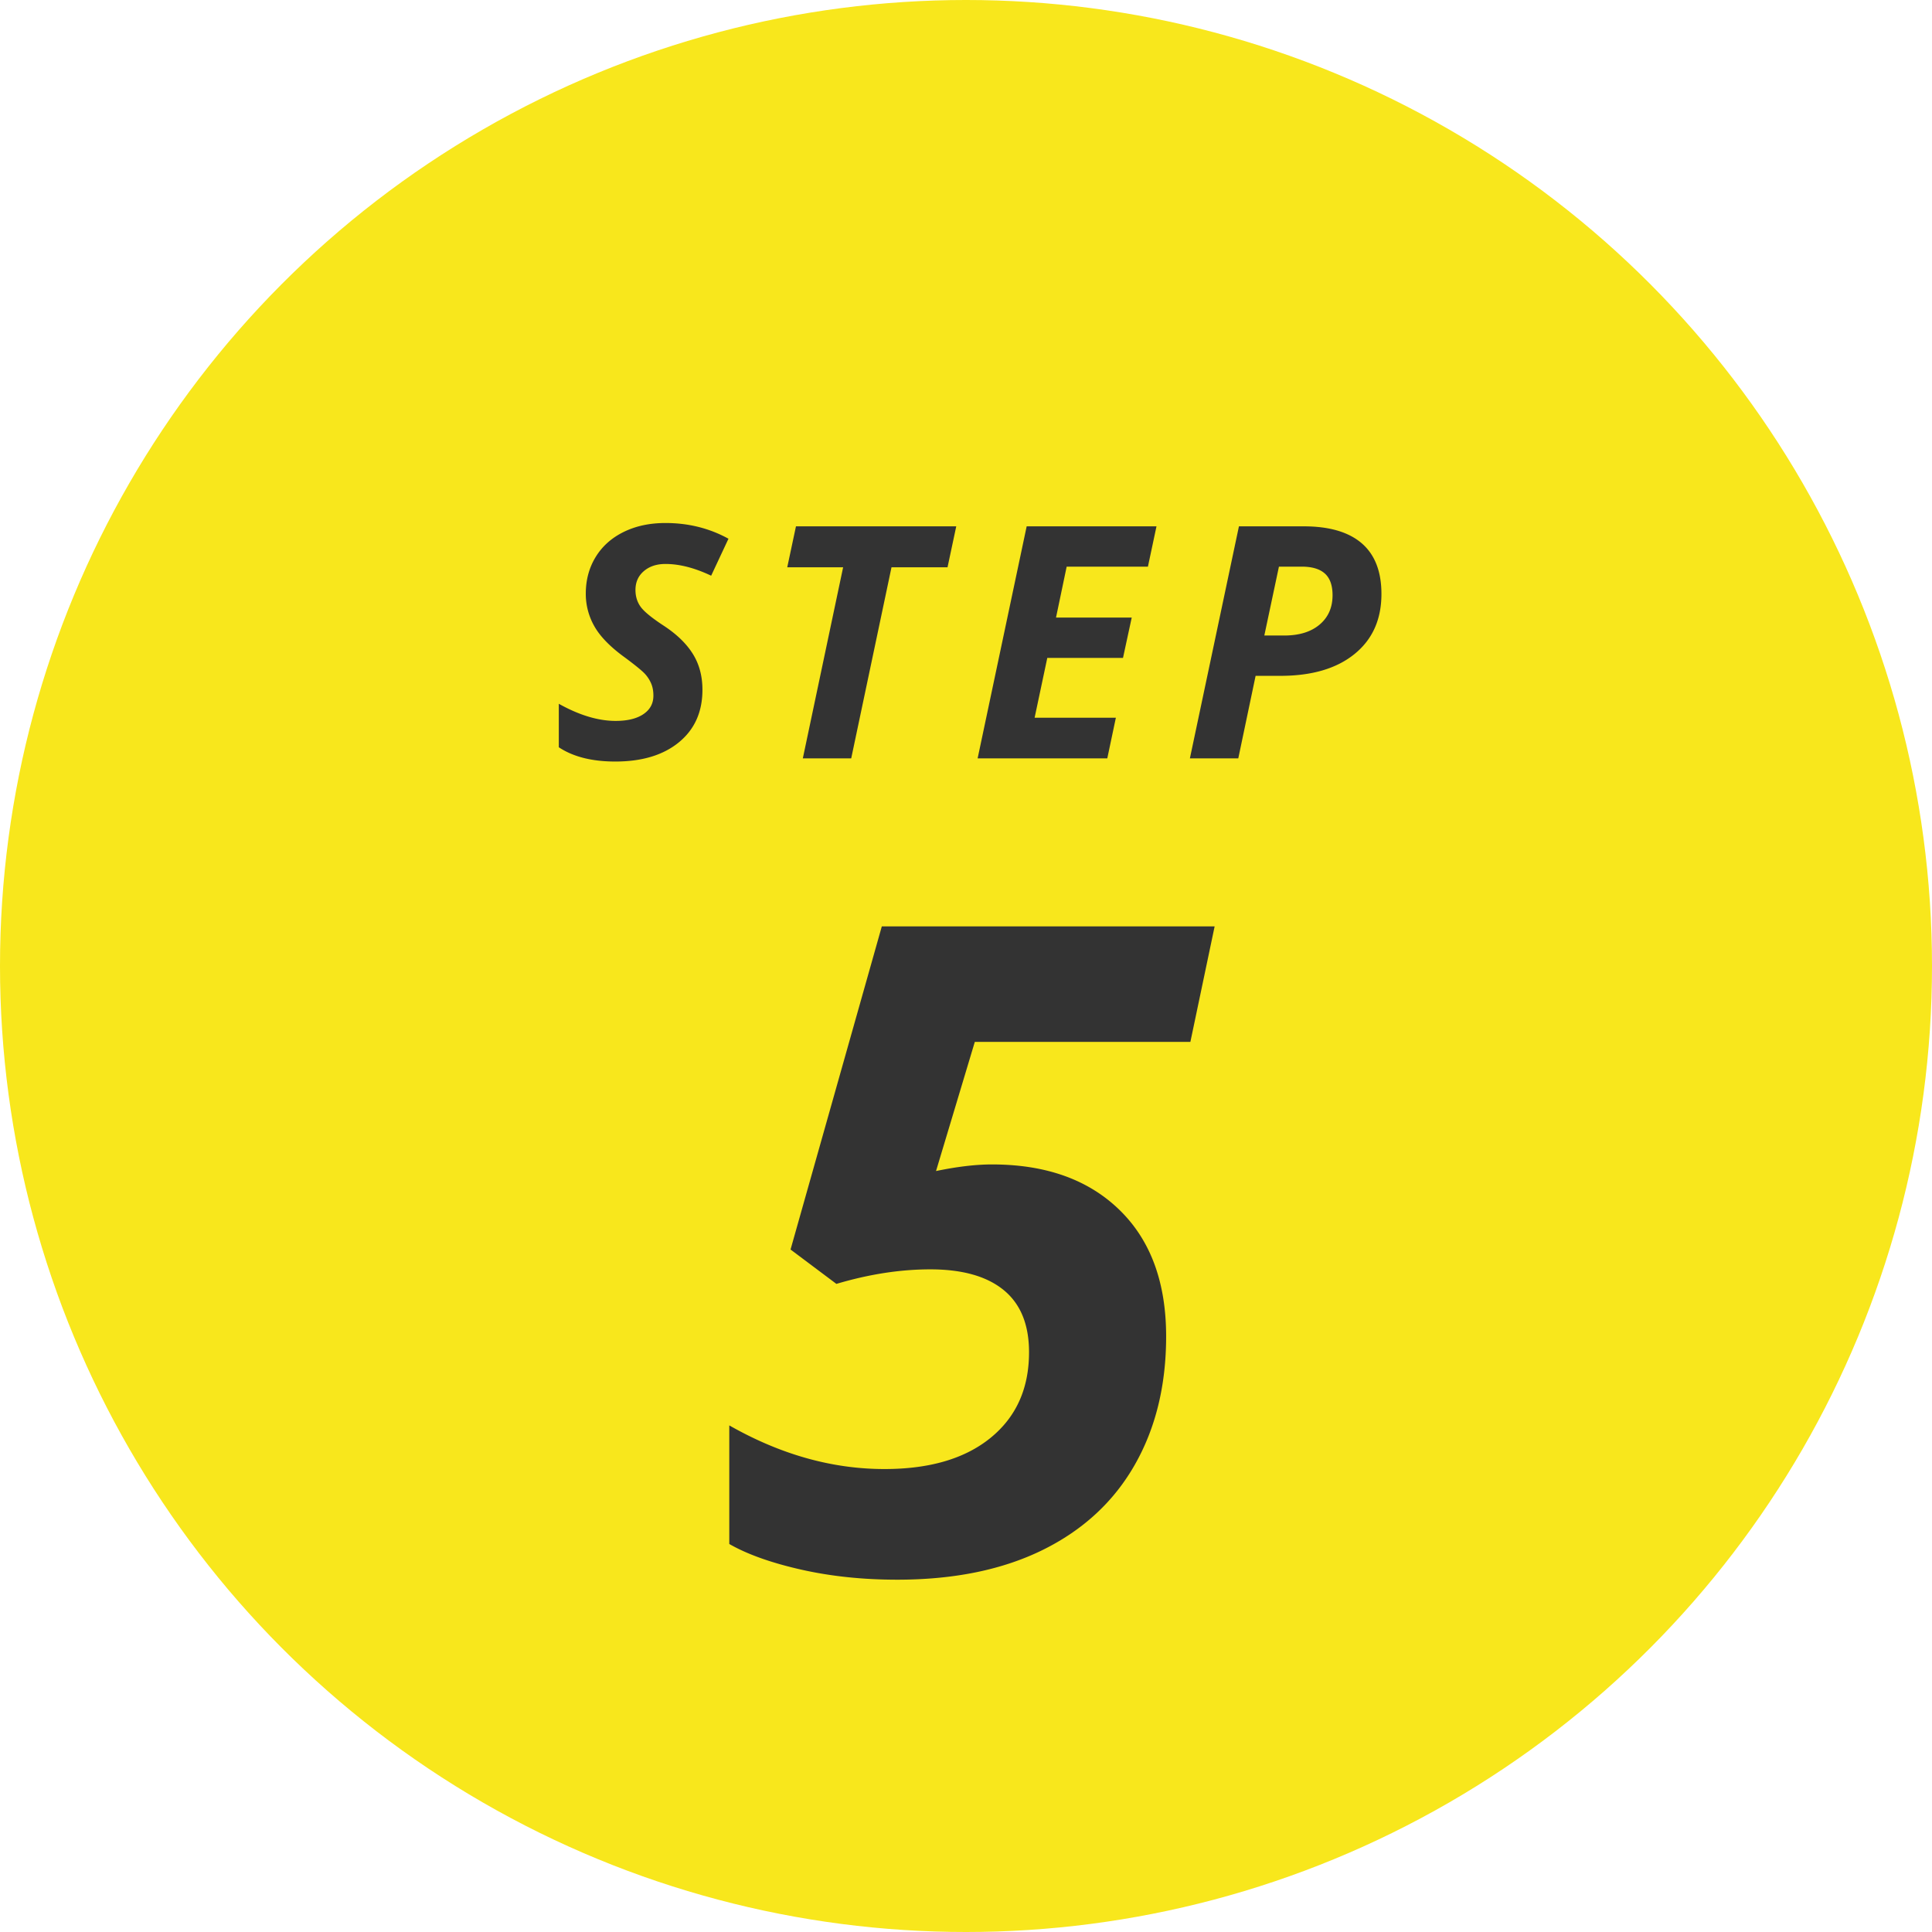
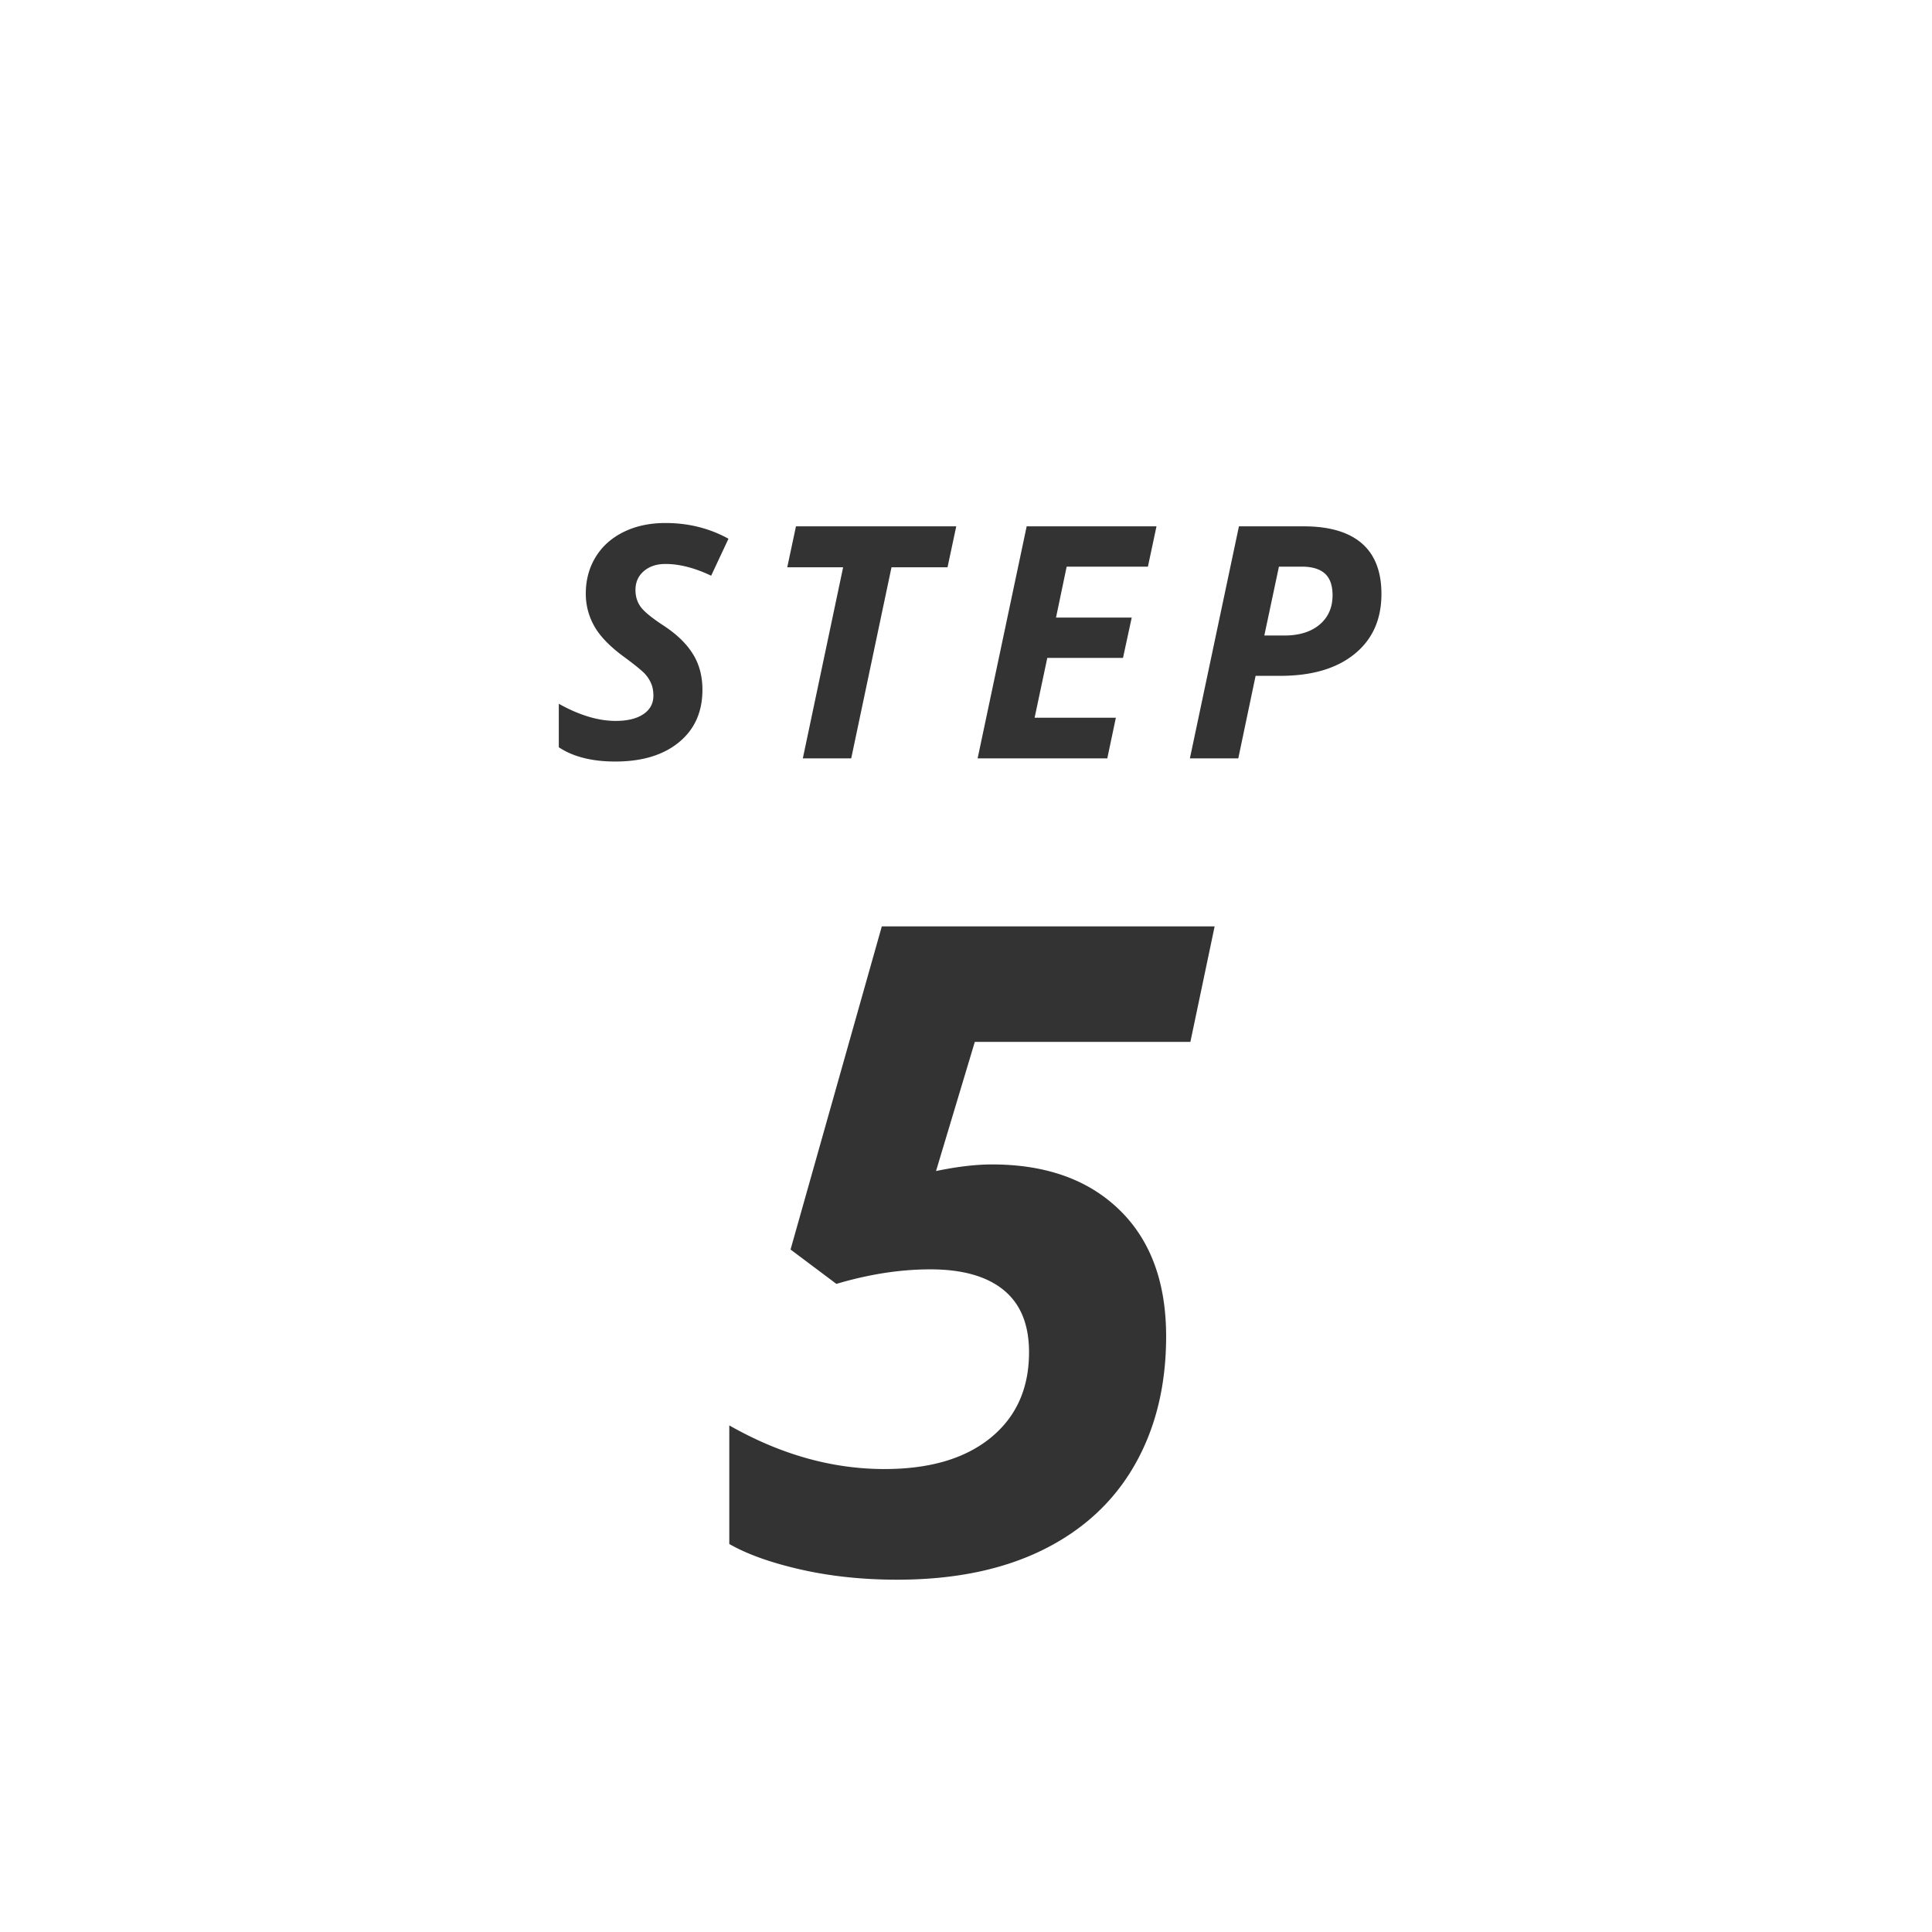
<svg xmlns="http://www.w3.org/2000/svg" width="107" height="107" viewBox="0 0 107 107">
  <title>Group 28</title>
  <g fill="none" fill-rule="evenodd">
-     <circle fill="#F8E71C" cx="53.5" cy="53.5" r="53.5" />
    <path d="M38.903 38.203c0 1.225-.434 2.193-1.3 2.905-.868.712-2.043 1.068-3.525 1.068-1.295 0-2.338-.264-3.13-.791v-2.408c1.132.632 2.18.949 3.147.949.656 0 1.17-.125 1.538-.374.37-.249.554-.59.554-1.024 0-.252-.04-.473-.119-.663a1.878 1.878 0 0 0-.338-.532c-.147-.164-.51-.463-1.09-.896-.808-.58-1.377-1.155-1.705-1.723a3.612 3.612 0 0 1-.492-1.837c0-.756.182-1.431.545-2.026.363-.595.88-1.058 1.551-1.389.671-.33 1.443-.496 2.316-.496 1.271 0 2.435.29 3.49.87l-.959 2.048c-.914-.434-1.758-.65-2.531-.65-.486 0-.885.131-1.195.395-.31.264-.466.612-.466 1.046 0 .357.097.67.29.936.193.266.627.62 1.3 1.059.71.469 1.24.986 1.591 1.551.352.566.528 1.226.528 1.982zM47.143 42h-2.68l2.232-10.582H43.6l.483-2.268h8.877l-.483 2.268h-3.103L47.143 42zm14.182 0h-7.181l2.716-12.85h7.19l-.475 2.233h-4.5l-.59 2.821h4.193l-.483 2.233h-4.193L57.3 39.75h4.5L61.325 42zm15.183-9.105c0 1.412-.496 2.52-1.49 3.326-.993.806-2.362 1.209-4.108 1.209h-1.371L68.58 42H65.9l2.716-12.85h3.586c1.418 0 2.49.314 3.216.94.727.628 1.09 1.562 1.09 2.805zm-6.486 2.302h1.099c.832 0 1.486-.202 1.964-.606.478-.404.716-.946.716-1.626 0-.545-.142-.945-.426-1.2-.284-.255-.71-.382-1.279-.382h-1.265l-.809 3.814zM54.94 64.49c2.979 0 5.33.838 7.056 2.515 1.725 1.676 2.588 4.012 2.588 7.007 0 2.718-.582 5.094-1.746 7.129-1.163 2.034-2.86 3.6-5.09 4.7-2.23 1.098-4.915 1.647-8.057 1.647-1.904 0-3.682-.187-5.334-.561-1.652-.375-2.975-.847-3.967-1.416v-6.568c2.832 1.612 5.696 2.417 8.593 2.417 2.507 0 4.468-.577 5.884-1.733 1.416-1.156 2.124-2.734 2.124-4.736 0-1.53-.468-2.678-1.404-3.443-.935-.765-2.29-1.147-4.065-1.147-1.66 0-3.393.268-5.2.805l-2.539-1.904 5.054-17.895H67.27l-1.343 6.396H53.988l-2.148 7.153c1.172-.244 2.205-.366 3.1-.366z" fill="#333" />
  </g>
</svg>